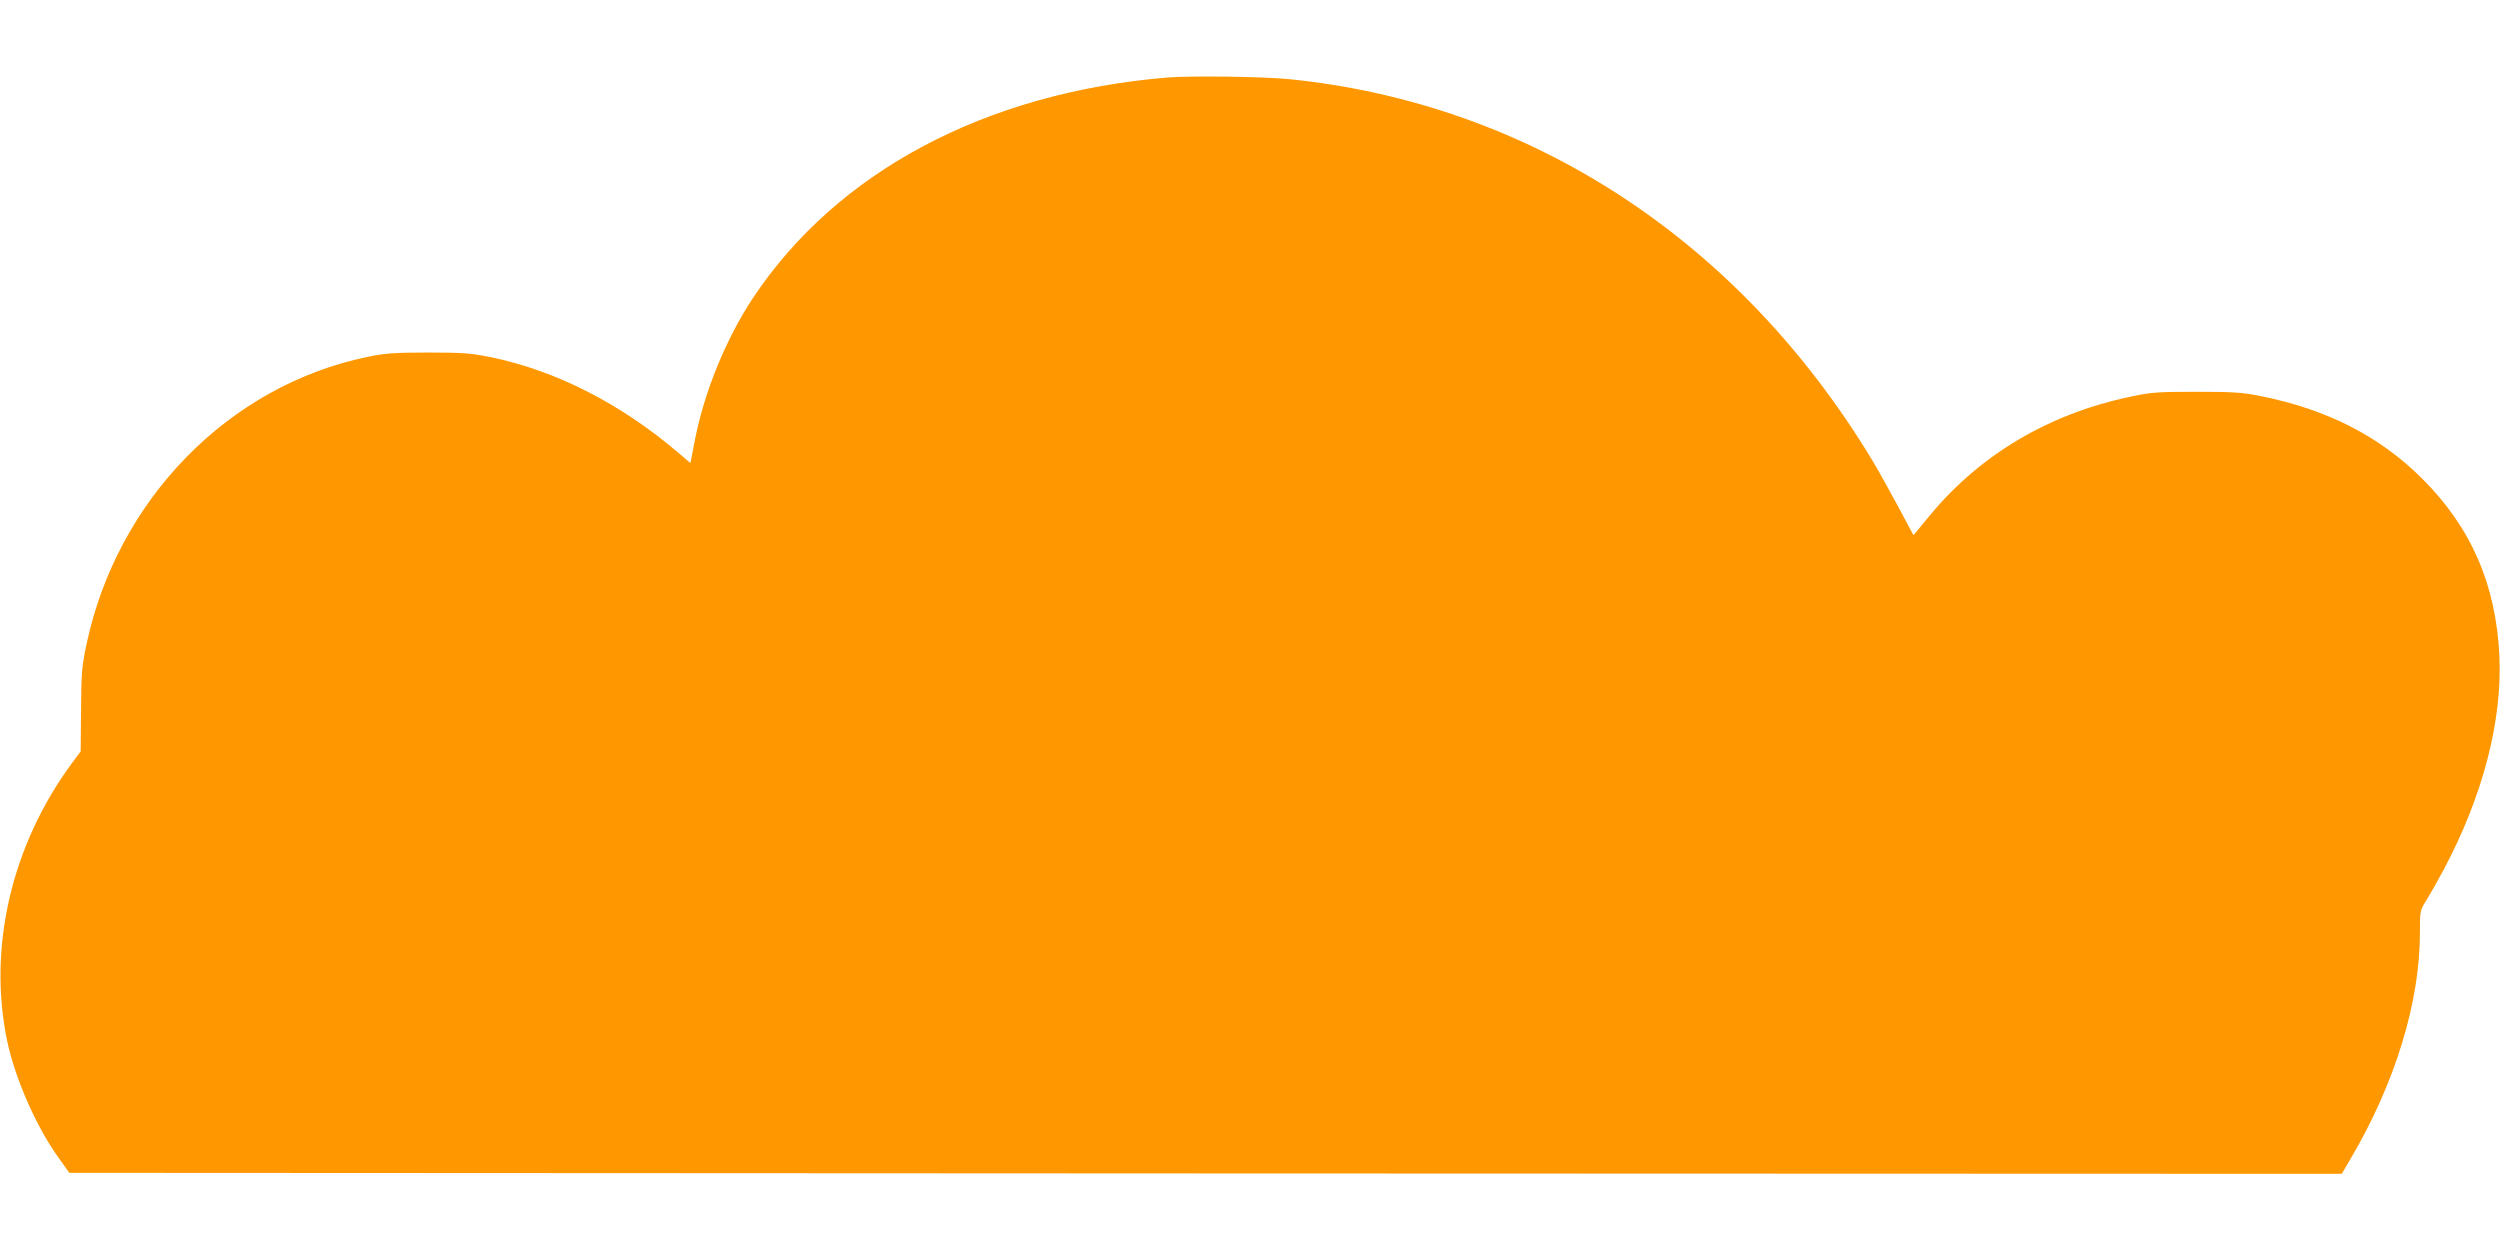
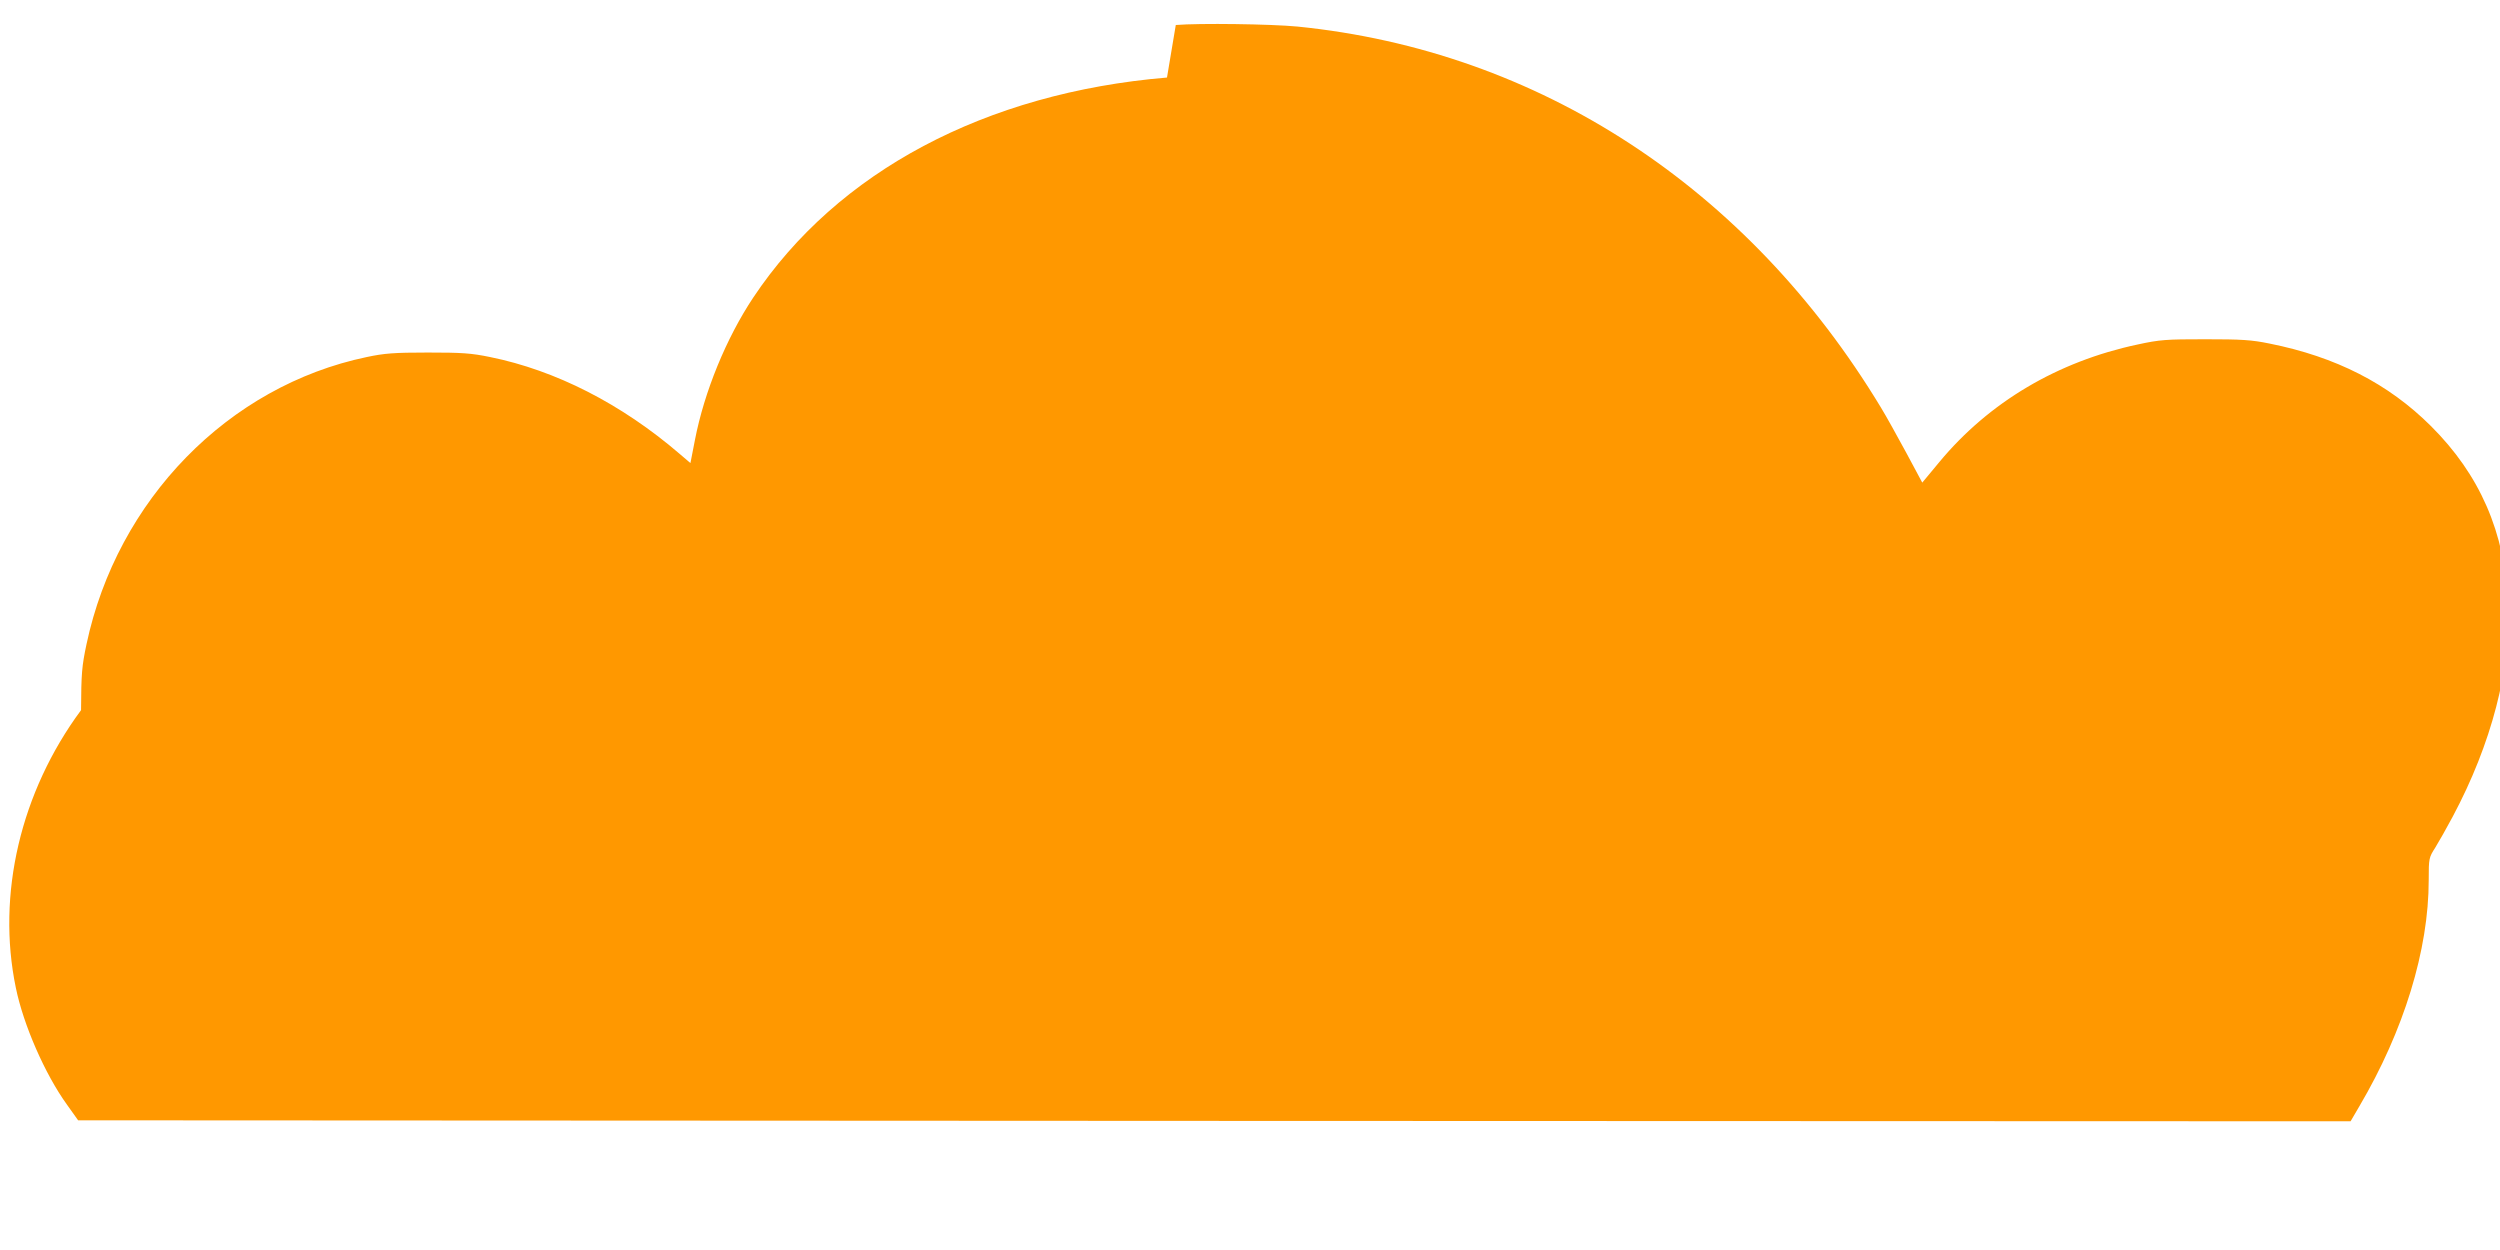
<svg xmlns="http://www.w3.org/2000/svg" version="1.0" width="1280pt" height="640pt" viewBox="0 0 1280 640" preserveAspectRatio="xMidYMid meet">
  <g transform="translate(0,640) scale(0.1,-0.1)" fill="#ff9800" stroke="none">
-     <path d="M5975 6003 c-929 -78 -1688 -481 -2118 -1126 -138 -207 -251 -482 -299 -730 l-23 -118 -55 47 c-298 256 -635 428 -971 496 -97 20 -144 23 -319 23 -173 0 -222 -4 -312 -23 -709 -148 -1278 -731 -1435 -1470 -24 -113 -27 -150 -28 -338 l-2 -211 -43 -58 c-310 -419 -433 -944 -334 -1421 39 -191 150 -444 262 -599 l57 -80 5817 -3 5818 -2 45 77 c228 387 355 801 355 1158 0 113 1 115 34 167 18 29 58 100 89 158 199 373 299 760 284 1090 -17 367 -145 660 -396 910 -218 217 -486 354 -826 422 -93 19 -143 22 -330 22 -200 0 -231 -2 -346 -27 -409 -87 -760 -295 -1014 -601 l-88 -106 -82 153 c-45 83 -103 188 -130 232 -681 1127 -1752 1826 -2987 1950 -135 13 -503 18 -623 8z" />
+     <path d="M5975 6003 c-929 -78 -1688 -481 -2118 -1126 -138 -207 -251 -482 -299 -730 l-23 -118 -55 47 c-298 256 -635 428 -971 496 -97 20 -144 23 -319 23 -173 0 -222 -4 -312 -23 -709 -148 -1278 -731 -1435 -1470 -24 -113 -27 -150 -28 -338 c-310 -419 -433 -944 -334 -1421 39 -191 150 -444 262 -599 l57 -80 5817 -3 5818 -2 45 77 c228 387 355 801 355 1158 0 113 1 115 34 167 18 29 58 100 89 158 199 373 299 760 284 1090 -17 367 -145 660 -396 910 -218 217 -486 354 -826 422 -93 19 -143 22 -330 22 -200 0 -231 -2 -346 -27 -409 -87 -760 -295 -1014 -601 l-88 -106 -82 153 c-45 83 -103 188 -130 232 -681 1127 -1752 1826 -2987 1950 -135 13 -503 18 -623 8z" />
  </g>
</svg>